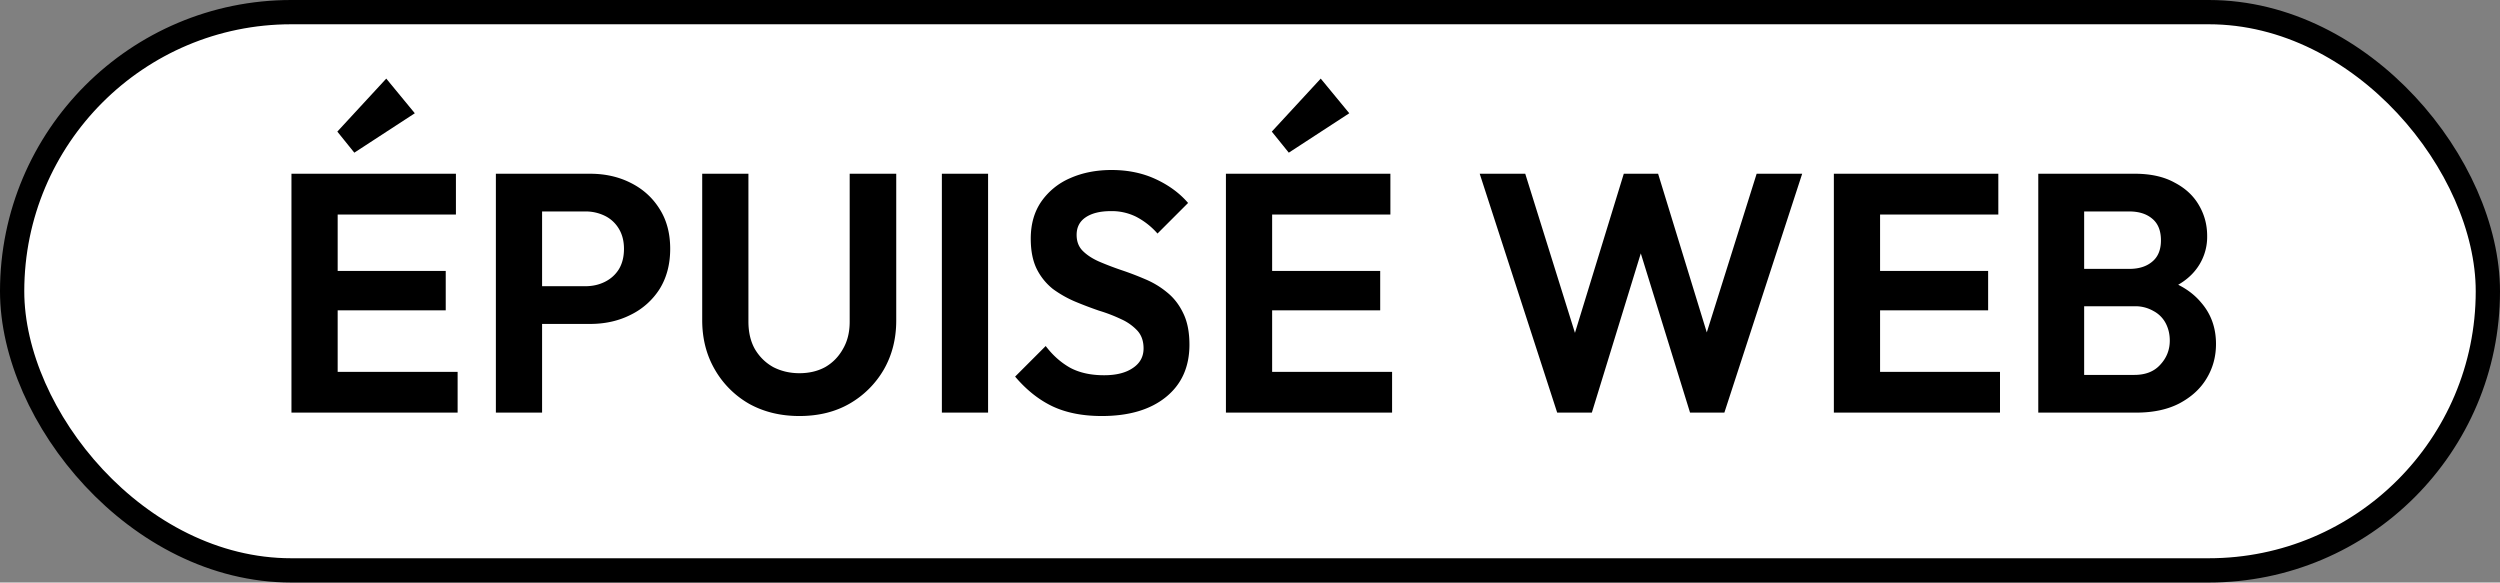
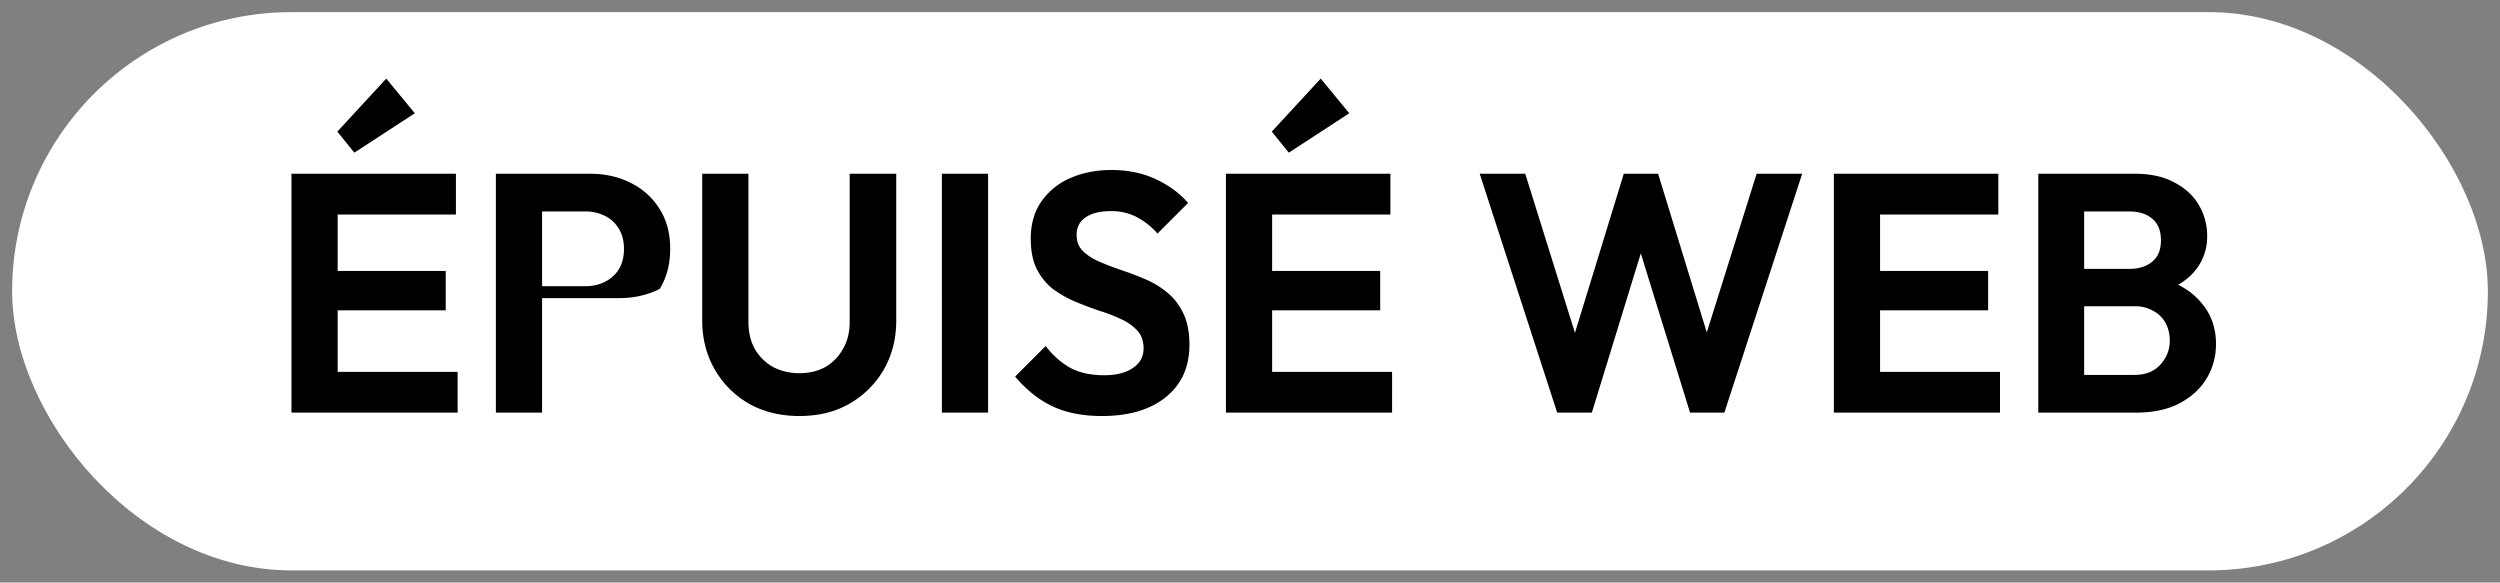
<svg xmlns="http://www.w3.org/2000/svg" width="103" height="24" fill="none">
  <rect width="100%" height="100%" fill="#808080" stroke="none" />
  <rect x=".5" y=".5" width="102" height="23" rx="11.5" fill="#fff" />
-   <path d="M12.008 17V7.158h1.904V17h-1.904zm1.4 0v-1.68h5.446V17h-5.446zm0-4.214v-1.624h4.956v1.624h-4.956zm0-3.948v-1.68h5.376v1.68h-5.376zm1.19-2.548l-.7-.868 2.016-2.184 1.176 1.428-2.492 1.624zm7.232 7.056v-1.554h2.282c.299 0 .57-.06.812-.182.242-.121.434-.294.574-.518.14-.233.21-.513.21-.84 0-.317-.07-.593-.21-.826a1.373 1.373 0 00-.574-.532 1.79 1.79 0 00-.812-.182H21.83V7.158h2.478c.625 0 1.185.126 1.68.378.504.252.9.611 1.19 1.078.29.457.434 1.003.434 1.638s-.145 1.185-.434 1.652a2.93 2.93 0 01-1.19 1.064c-.495.252-1.055.378-1.68.378H21.83zM20.43 17V7.158h1.904V17H20.43zm12.505.14c-.775 0-1.466-.168-2.072-.504a3.808 3.808 0 01-1.414-1.414c-.346-.597-.518-1.274-.518-2.03V7.158h1.904v6.09c0 .439.088.817.266 1.134.187.317.439.565.756.742.327.168.686.252 1.078.252.401 0 .756-.084 1.064-.252.308-.177.55-.425.728-.742.187-.317.28-.69.28-1.12V7.158h1.918v6.048c0 .756-.173 1.433-.518 2.03a3.838 3.838 0 01-1.414 1.4c-.588.336-1.274.504-2.058.504zm5.87-.14V7.158h1.904V17h-1.904zm6.588.14c-.793 0-1.474-.135-2.044-.406-.56-.27-1.068-.677-1.526-1.218l1.26-1.26c.29.383.626.681 1.008.896.383.205.85.308 1.4.308.495 0 .887-.098 1.176-.294.299-.196.448-.467.448-.812 0-.299-.084-.541-.252-.728a2.062 2.062 0 00-.672-.476 6.391 6.391 0 00-.91-.35 16.488 16.488 0 01-.994-.378 4.592 4.592 0 01-.91-.518 2.45 2.45 0 01-.658-.812c-.168-.336-.252-.756-.252-1.26 0-.597.145-1.106.434-1.526a2.78 2.78 0 011.19-.966c.504-.224 1.074-.336 1.708-.336.672 0 1.279.126 1.82.378.542.252.985.579 1.33.98l-1.26 1.26a3.012 3.012 0 00-.896-.7 2.255 2.255 0 00-1.022-.224c-.438 0-.784.084-1.036.252-.252.168-.378.41-.378.728 0 .27.084.49.252.658.168.168.388.313.658.434.28.121.584.238.91.35.336.112.668.238.994.378.336.14.64.322.91.546.28.224.504.513.672.868.168.345.252.775.252 1.288 0 .915-.322 1.633-.966 2.156-.644.523-1.526.784-2.646.784zm5.115-.14V7.158h1.904V17h-1.904zm1.4 0v-1.68h5.446V17h-5.446zm0-4.214v-1.624h4.956v1.624h-4.956zm0-3.948v-1.68h5.376v1.68h-5.376zm1.19-2.548l-.7-.868 2.016-2.184 1.176 1.428-2.492 1.624zM64.156 17l-3.192-9.842h1.876l2.366 7.574h-.63L66.9 7.158h1.414l2.324 7.574h-.644l2.38-7.574h1.876L71.044 17H69.63l-2.338-7.56h.616L65.584 17h-1.428zm11.399 0V7.158h1.904V17h-1.904zm1.4 0v-1.68H82.4V17h-5.446zm0-4.214v-1.624h4.956v1.624h-4.956zm0-3.948v-1.68h5.376v1.68h-5.376zM85.377 17v-1.554h2.562c.457 0 .812-.14 1.064-.42.261-.28.392-.611.392-.994 0-.261-.056-.5-.168-.714a1.193 1.193 0 00-.504-.504 1.48 1.48 0 00-.784-.196h-2.562v-1.54h2.352c.392 0 .704-.098.938-.294.242-.196.364-.49.364-.882 0-.401-.122-.7-.364-.896-.234-.196-.546-.294-.938-.294h-2.352V7.158h2.576c.653 0 1.2.121 1.638.364.448.233.784.546 1.008.938.224.383.336.803.336 1.26a2.19 2.19 0 01-.518 1.456c-.336.401-.83.7-1.484.896l.084-.616c.728.205 1.288.546 1.68 1.022.401.467.602 1.031.602 1.694 0 .523-.13.999-.392 1.428-.252.42-.626.76-1.12 1.022-.486.252-1.078.378-1.778.378h-2.632zm-1.4 0V7.158h1.89V17h-1.89z" fill="#000" />
-   <rect x=".5" y=".5" width="102" height="23" rx="11.5" stroke="#000" />
+   <path d="M12.008 17V7.158h1.904V17h-1.904zm1.4 0v-1.68h5.446V17h-5.446zm0-4.214v-1.624h4.956v1.624h-4.956zm0-3.948v-1.68h5.376v1.68h-5.376zm1.19-2.548l-.7-.868 2.016-2.184 1.176 1.428-2.492 1.624zm7.232 7.056v-1.554h2.282c.299 0 .57-.06.812-.182.242-.121.434-.294.574-.518.14-.233.21-.513.21-.84 0-.317-.07-.593-.21-.826a1.373 1.373 0 00-.574-.532 1.79 1.79 0 00-.812-.182H21.83V7.158h2.478c.625 0 1.185.126 1.68.378.504.252.9.611 1.19 1.078.29.457.434 1.003.434 1.638s-.145 1.185-.434 1.652c-.495.252-1.055.378-1.68.378H21.83zM20.43 17V7.158h1.904V17H20.43zm12.505.14c-.775 0-1.466-.168-2.072-.504a3.808 3.808 0 01-1.414-1.414c-.346-.597-.518-1.274-.518-2.03V7.158h1.904v6.09c0 .439.088.817.266 1.134.187.317.439.565.756.742.327.168.686.252 1.078.252.401 0 .756-.084 1.064-.252.308-.177.55-.425.728-.742.187-.317.28-.69.28-1.12V7.158h1.918v6.048c0 .756-.173 1.433-.518 2.03a3.838 3.838 0 01-1.414 1.4c-.588.336-1.274.504-2.058.504zm5.87-.14V7.158h1.904V17h-1.904zm6.588.14c-.793 0-1.474-.135-2.044-.406-.56-.27-1.068-.677-1.526-1.218l1.26-1.26c.29.383.626.681 1.008.896.383.205.85.308 1.4.308.495 0 .887-.098 1.176-.294.299-.196.448-.467.448-.812 0-.299-.084-.541-.252-.728a2.062 2.062 0 00-.672-.476 6.391 6.391 0 00-.91-.35 16.488 16.488 0 01-.994-.378 4.592 4.592 0 01-.91-.518 2.45 2.45 0 01-.658-.812c-.168-.336-.252-.756-.252-1.26 0-.597.145-1.106.434-1.526a2.78 2.78 0 011.19-.966c.504-.224 1.074-.336 1.708-.336.672 0 1.279.126 1.82.378.542.252.985.579 1.33.98l-1.26 1.26a3.012 3.012 0 00-.896-.7 2.255 2.255 0 00-1.022-.224c-.438 0-.784.084-1.036.252-.252.168-.378.41-.378.728 0 .27.084.49.252.658.168.168.388.313.658.434.28.121.584.238.91.35.336.112.668.238.994.378.336.14.64.322.91.546.28.224.504.513.672.868.168.345.252.775.252 1.288 0 .915-.322 1.633-.966 2.156-.644.523-1.526.784-2.646.784zm5.115-.14V7.158h1.904V17h-1.904zm1.4 0v-1.68h5.446V17h-5.446zm0-4.214v-1.624h4.956v1.624h-4.956zm0-3.948v-1.68h5.376v1.68h-5.376zm1.19-2.548l-.7-.868 2.016-2.184 1.176 1.428-2.492 1.624zM64.156 17l-3.192-9.842h1.876l2.366 7.574h-.63L66.9 7.158h1.414l2.324 7.574h-.644l2.38-7.574h1.876L71.044 17H69.63l-2.338-7.56h.616L65.584 17h-1.428zm11.399 0V7.158h1.904V17h-1.904zm1.4 0v-1.68H82.4V17h-5.446zm0-4.214v-1.624h4.956v1.624h-4.956zm0-3.948v-1.68h5.376v1.68h-5.376zM85.377 17v-1.554h2.562c.457 0 .812-.14 1.064-.42.261-.28.392-.611.392-.994 0-.261-.056-.5-.168-.714a1.193 1.193 0 00-.504-.504 1.48 1.48 0 00-.784-.196h-2.562v-1.54h2.352c.392 0 .704-.098.938-.294.242-.196.364-.49.364-.882 0-.401-.122-.7-.364-.896-.234-.196-.546-.294-.938-.294h-2.352V7.158h2.576c.653 0 1.2.121 1.638.364.448.233.784.546 1.008.938.224.383.336.803.336 1.26a2.19 2.19 0 01-.518 1.456c-.336.401-.83.7-1.484.896l.084-.616c.728.205 1.288.546 1.68 1.022.401.467.602 1.031.602 1.694 0 .523-.13.999-.392 1.428-.252.42-.626.76-1.12 1.022-.486.252-1.078.378-1.778.378h-2.632zm-1.4 0V7.158h1.89V17h-1.89z" fill="#000" />
</svg>